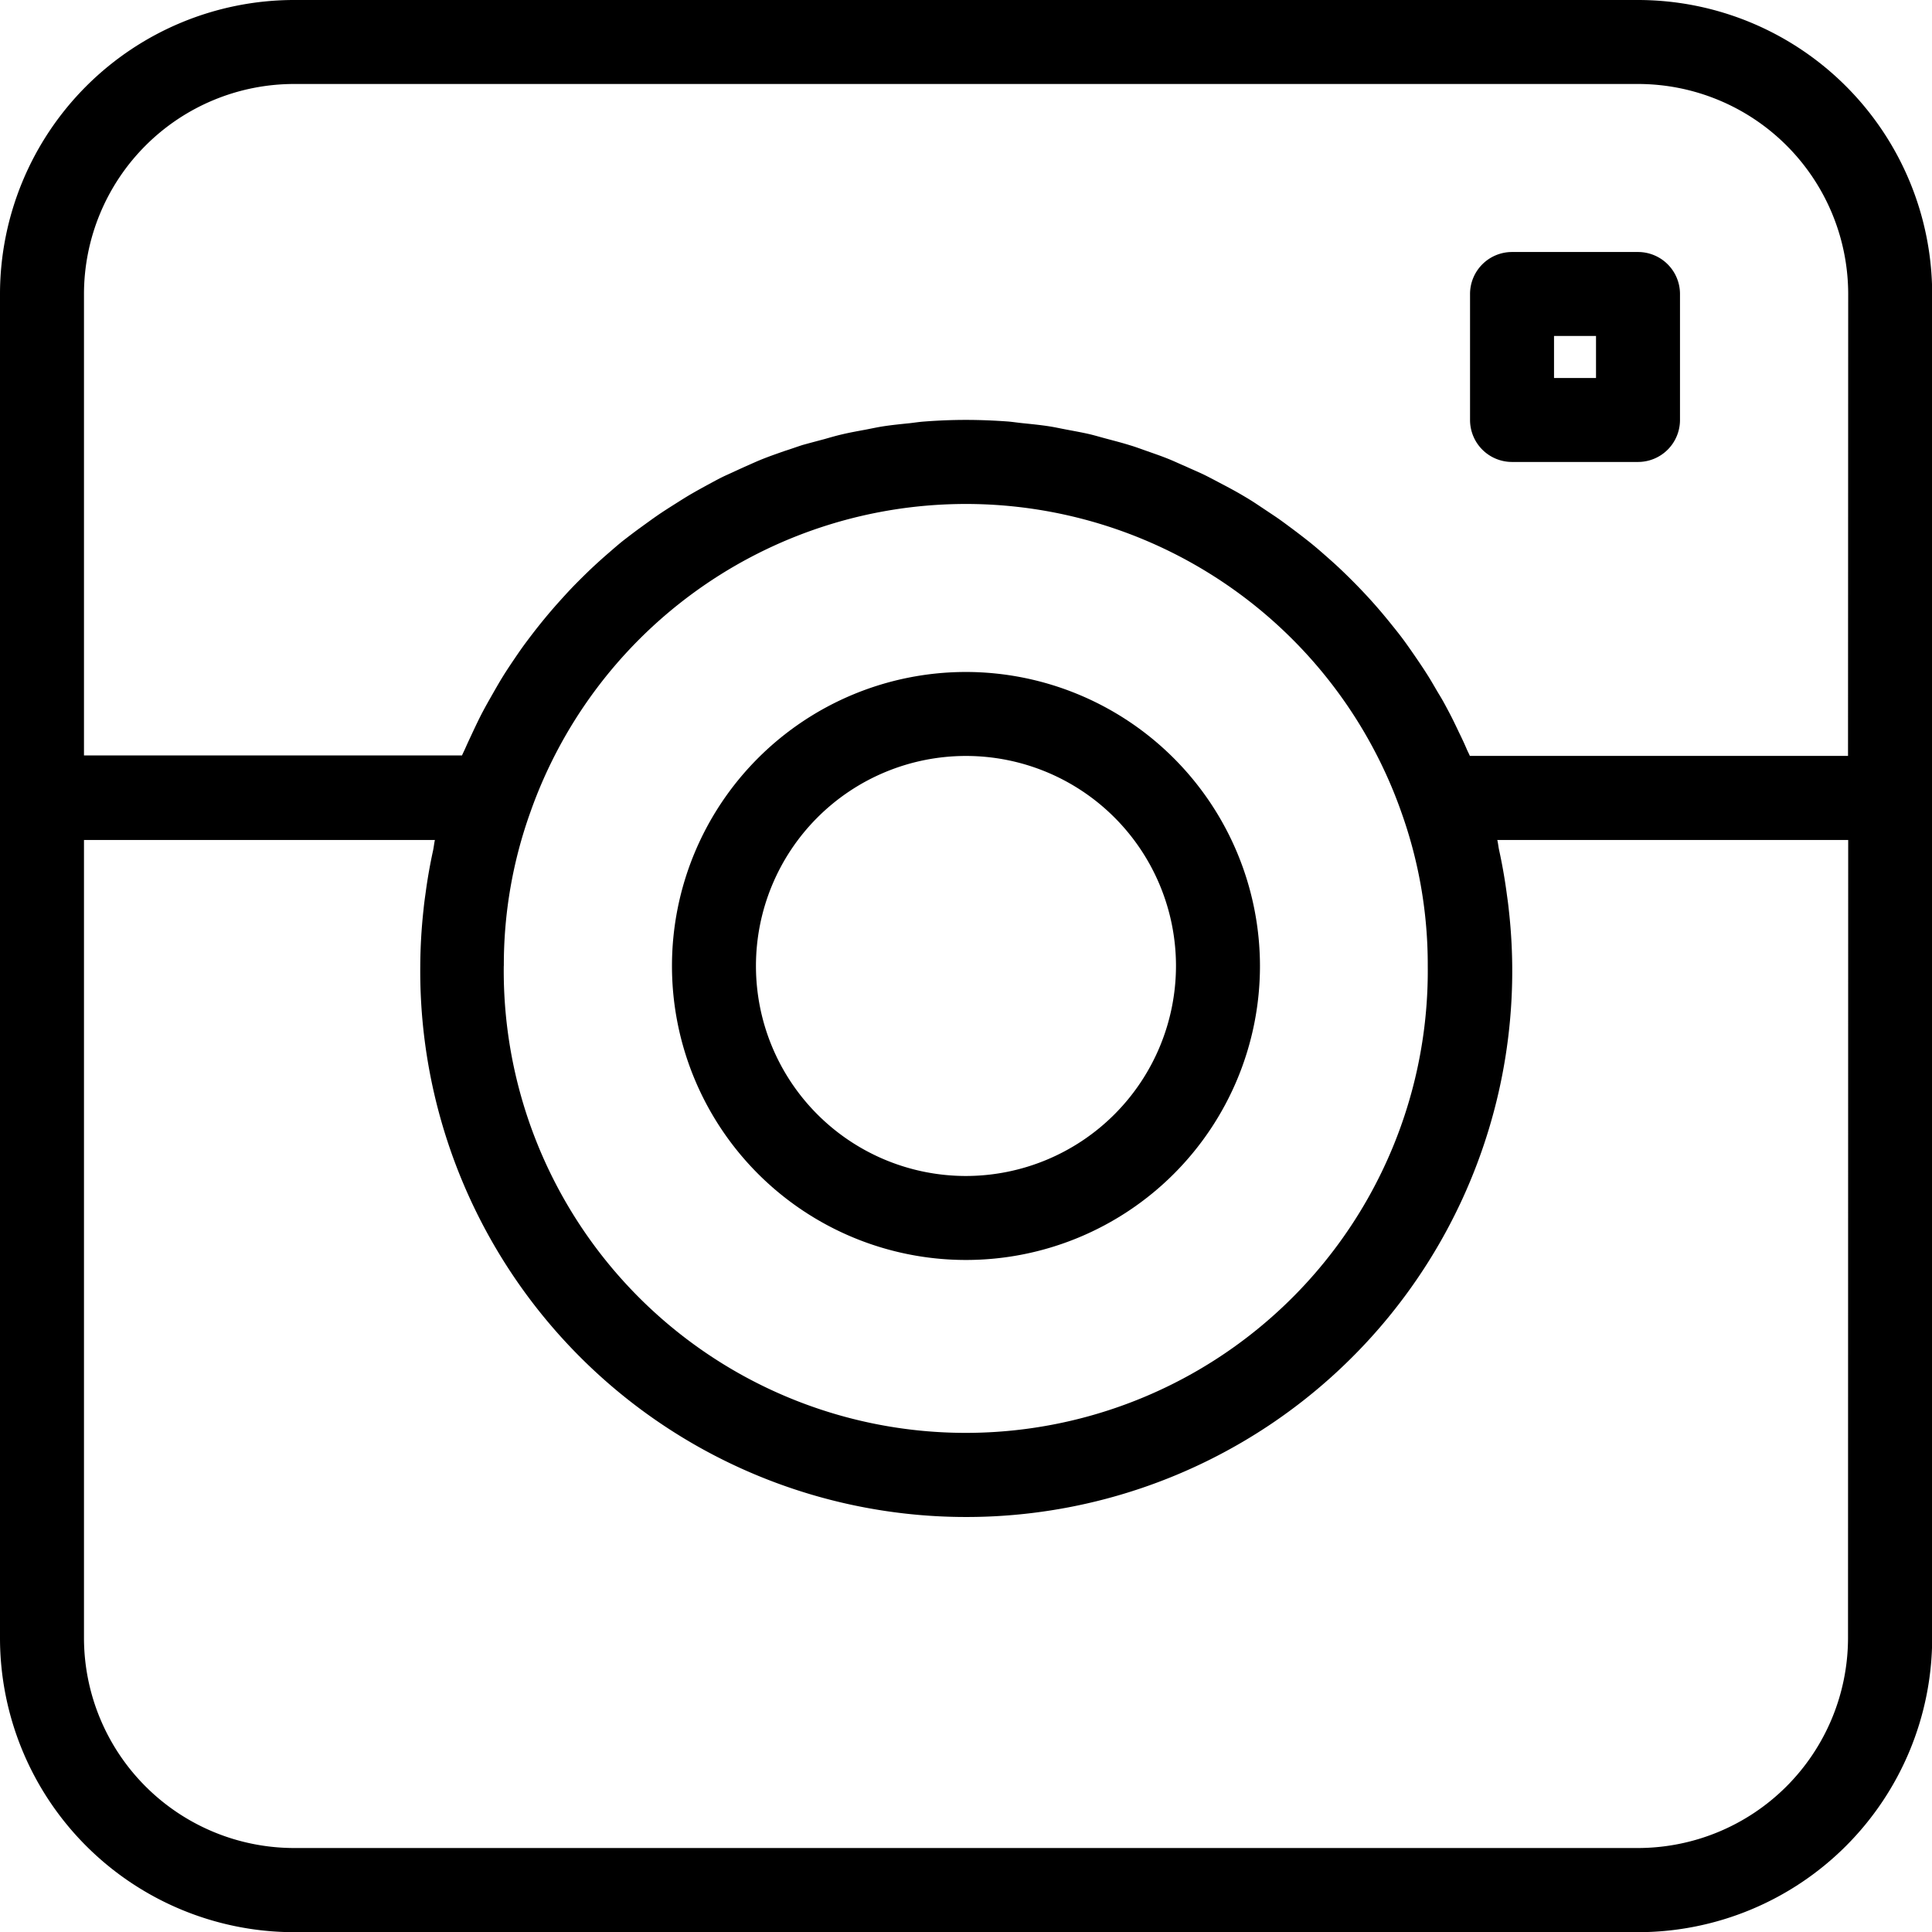
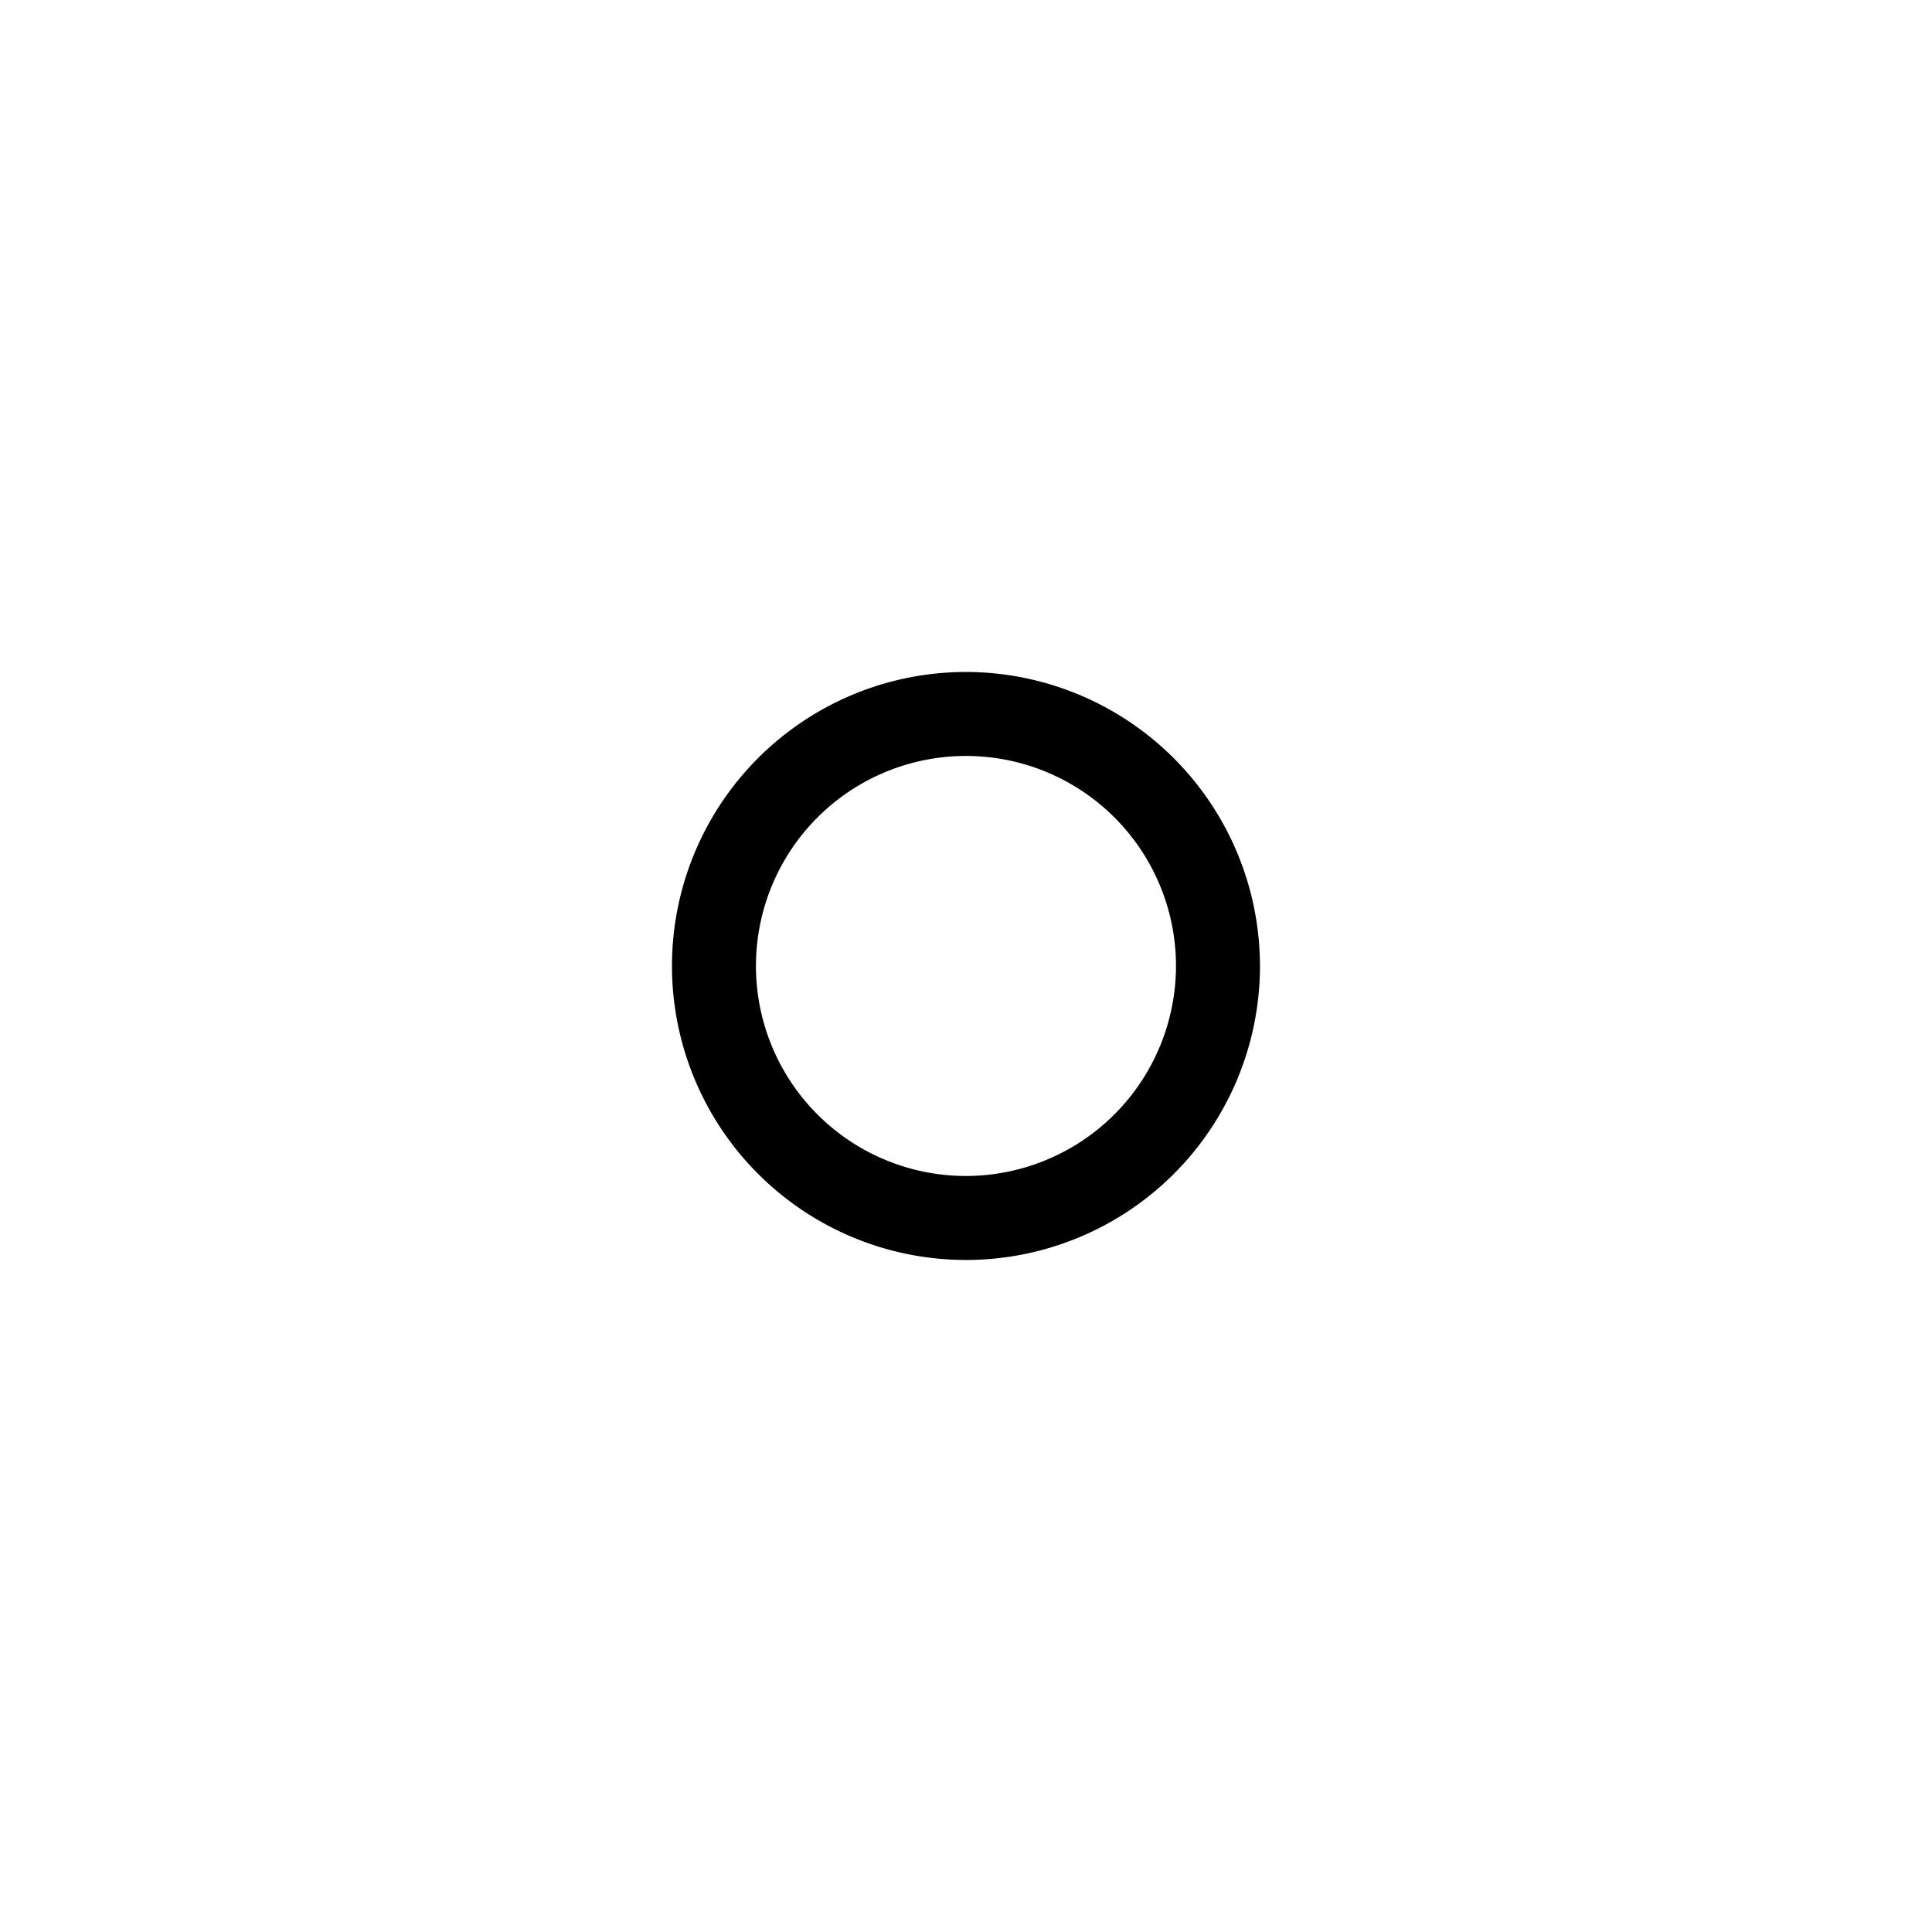
<svg xmlns="http://www.w3.org/2000/svg" id="instagram_2_" width="32.483" height="32.483" viewBox="0 0 32.483 32.483">
  <defs>
    <style>
            .cls-1{fill:#000}
        </style>
  </defs>
  <g id="Group_28">
    <g id="Group_27">
-       <path id="Path_80" d="M27.54 0H4.943A4.949 4.949 0 0 0 0 4.943v22.6a4.949 4.949 0 0 0 4.943 4.943h22.6a4.949 4.949 0 0 0 4.943-4.943v-22.6A4.949 4.949 0 0 0 27.54 0zm3.531 27.54a3.535 3.535 0 0 1-3.531 3.531H4.943a3.535 3.535 0 0 1-3.531-3.531V14.123h5.9c-.013.057-.018.116-.03.173-.051.234-.093.47-.125.709-.013.092-.026.184-.035.277a9.011 9.011 0 0 0-.056.96 9.18 9.18 0 1 0 18.3-.961c-.009-.092-.023-.182-.035-.273q-.049-.363-.127-.719c-.012-.055-.016-.112-.03-.166h5.9zm-22.6-11.3a7.6 7.6 0 0 1 .448-2.59 7.764 7.764 0 0 1 14.415-.566q.123.276.225.566a7.6 7.6 0 0 1 .446 2.585 7.768 7.768 0 1 1-15.535 0zm22.6-3.531h-6.358c-.015-.035-.032-.068-.047-.1-.042-.1-.089-.2-.135-.293-.054-.114-.108-.228-.167-.339s-.1-.19-.157-.283-.124-.214-.189-.318-.118-.183-.179-.273-.137-.2-.209-.3-.131-.174-.2-.26-.151-.187-.229-.278-.143-.164-.217-.244-.164-.174-.248-.258-.155-.153-.234-.227-.177-.16-.266-.238-.164-.141-.249-.208-.189-.147-.285-.218-.173-.129-.262-.189l-.3-.2c-.1-.067-.181-.115-.273-.169s-.211-.118-.318-.174-.188-.1-.284-.148-.222-.1-.334-.152c-.1-.042-.193-.087-.291-.126-.116-.047-.234-.087-.353-.129-.1-.035-.194-.071-.293-.1-.124-.039-.25-.071-.376-.105-.1-.026-.192-.054-.29-.078-.134-.031-.27-.055-.406-.081-.092-.017-.183-.038-.275-.052-.153-.024-.308-.039-.463-.055-.078-.008-.155-.02-.234-.027-.236-.017-.472-.027-.71-.027s-.474.01-.708.028c-.079.006-.156.018-.234.027-.155.016-.309.031-.462.055-.094.015-.185.035-.278.053-.135.025-.27.049-.4.08-.1.023-.2.052-.294.079-.124.033-.249.066-.371.1-.1.032-.2.069-.3.1-.116.041-.232.081-.347.126s-.2.085-.3.129-.218.1-.325.148-.2.1-.3.154-.2.109-.3.167-.193.118-.288.178-.191.121-.285.186-.186.133-.279.2-.179.133-.266.2-.179.148-.268.225-.165.145-.246.22-.17.162-.254.246-.153.156-.227.237-.159.175-.237.266-.141.168-.21.254-.145.186-.216.281-.13.181-.193.274-.131.194-.193.294-.119.2-.176.3-.114.2-.167.3-.109.217-.161.328-.094.2-.138.3c-.016.036-.034.07-.049.106H1.412V4.943a3.535 3.535 0 0 1 3.531-3.531h22.6a3.535 3.535 0 0 1 3.531 3.531z" class="cls-1" />
-     </g>
+       </g>
  </g>
  <g id="Group_30" transform="translate(11.298 11.298)">
    <g id="Group_29">
      <path id="Path_81" d="M132.943 128a4.943 4.943 0 1 0 4.943 4.943 4.949 4.949 0 0 0-4.943-4.943zm0 8.474a3.531 3.531 0 1 1 3.531-3.531 3.535 3.535 0 0 1-3.531 3.531z" class="cls-1" transform="translate(-128 -128)" />
    </g>
  </g>
  <g id="Group_32" transform="translate(24.715 4.237)">
    <g id="Group_31">
-       <path id="Path_82" d="M282.825 48h-2.118a.706.706 0 0 0-.706.706v2.118a.706.706 0 0 0 .706.706h2.118a.706.706 0 0 0 .706-.706v-2.118a.706.706 0 0 0-.706-.706zm-.706 2.118h-.706v-.706h.706z" class="cls-1" transform="translate(-280 -48)" />
-     </g>
+       </g>
  </g>
</svg>